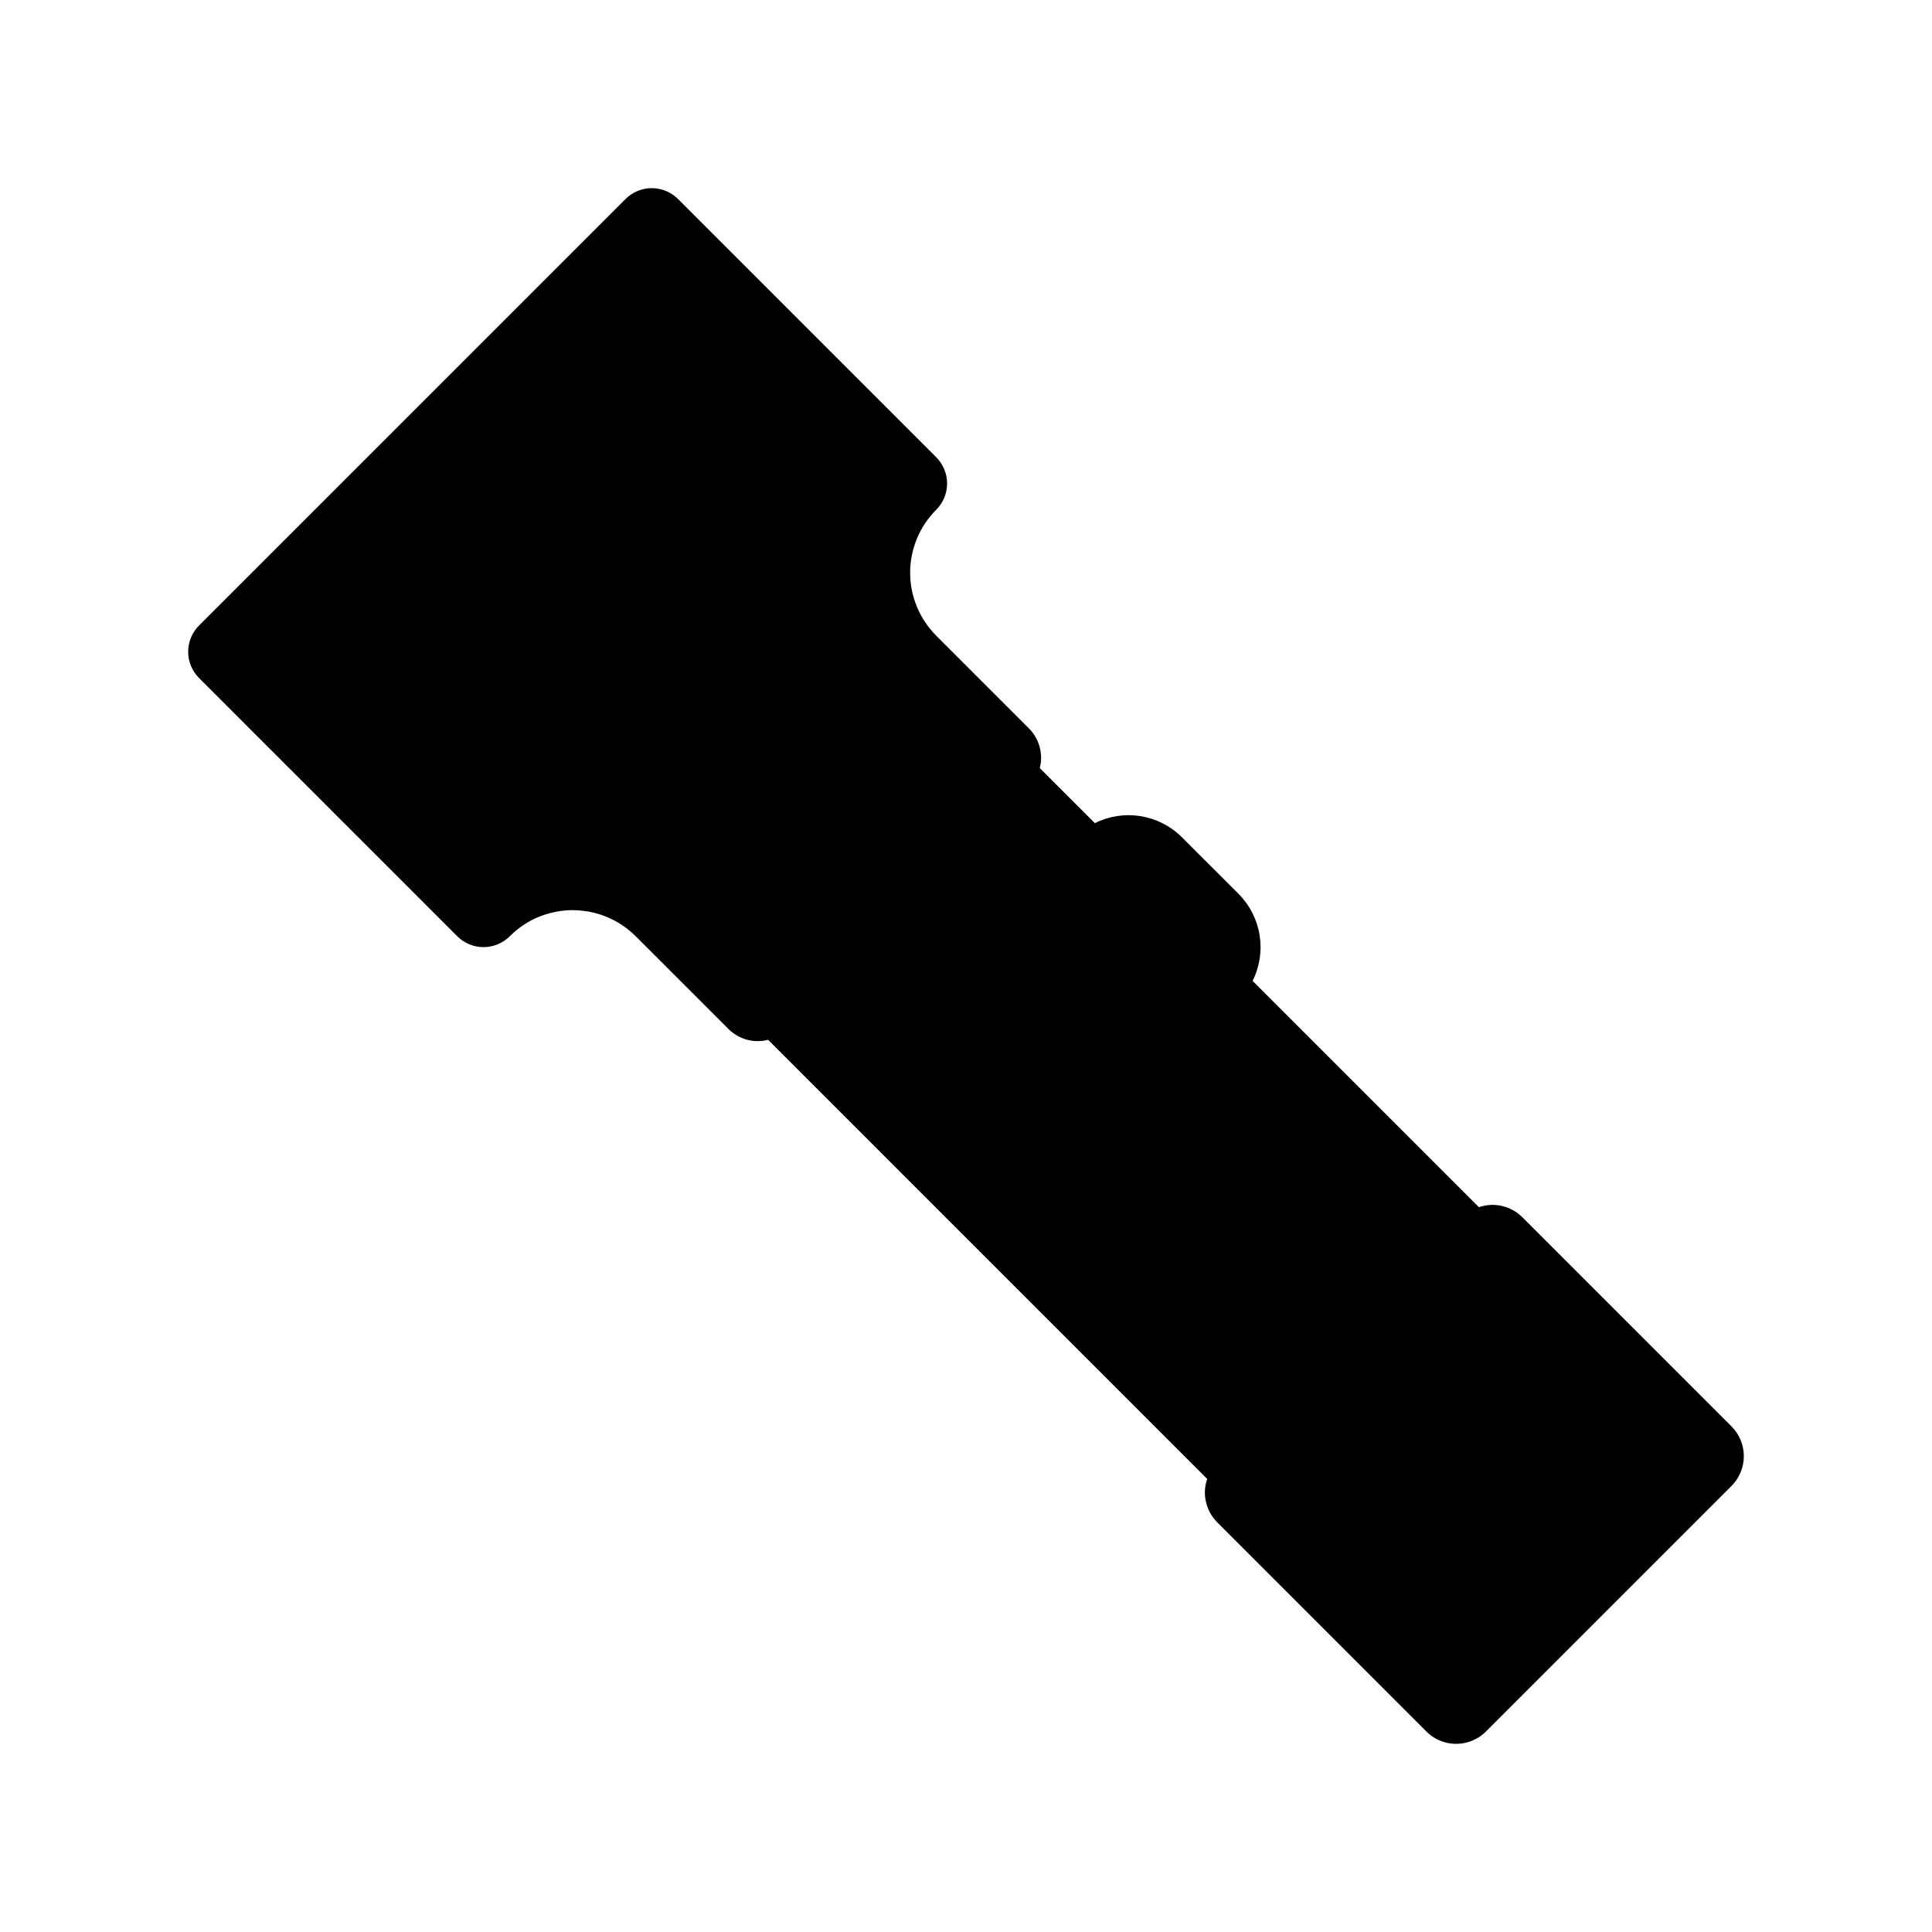
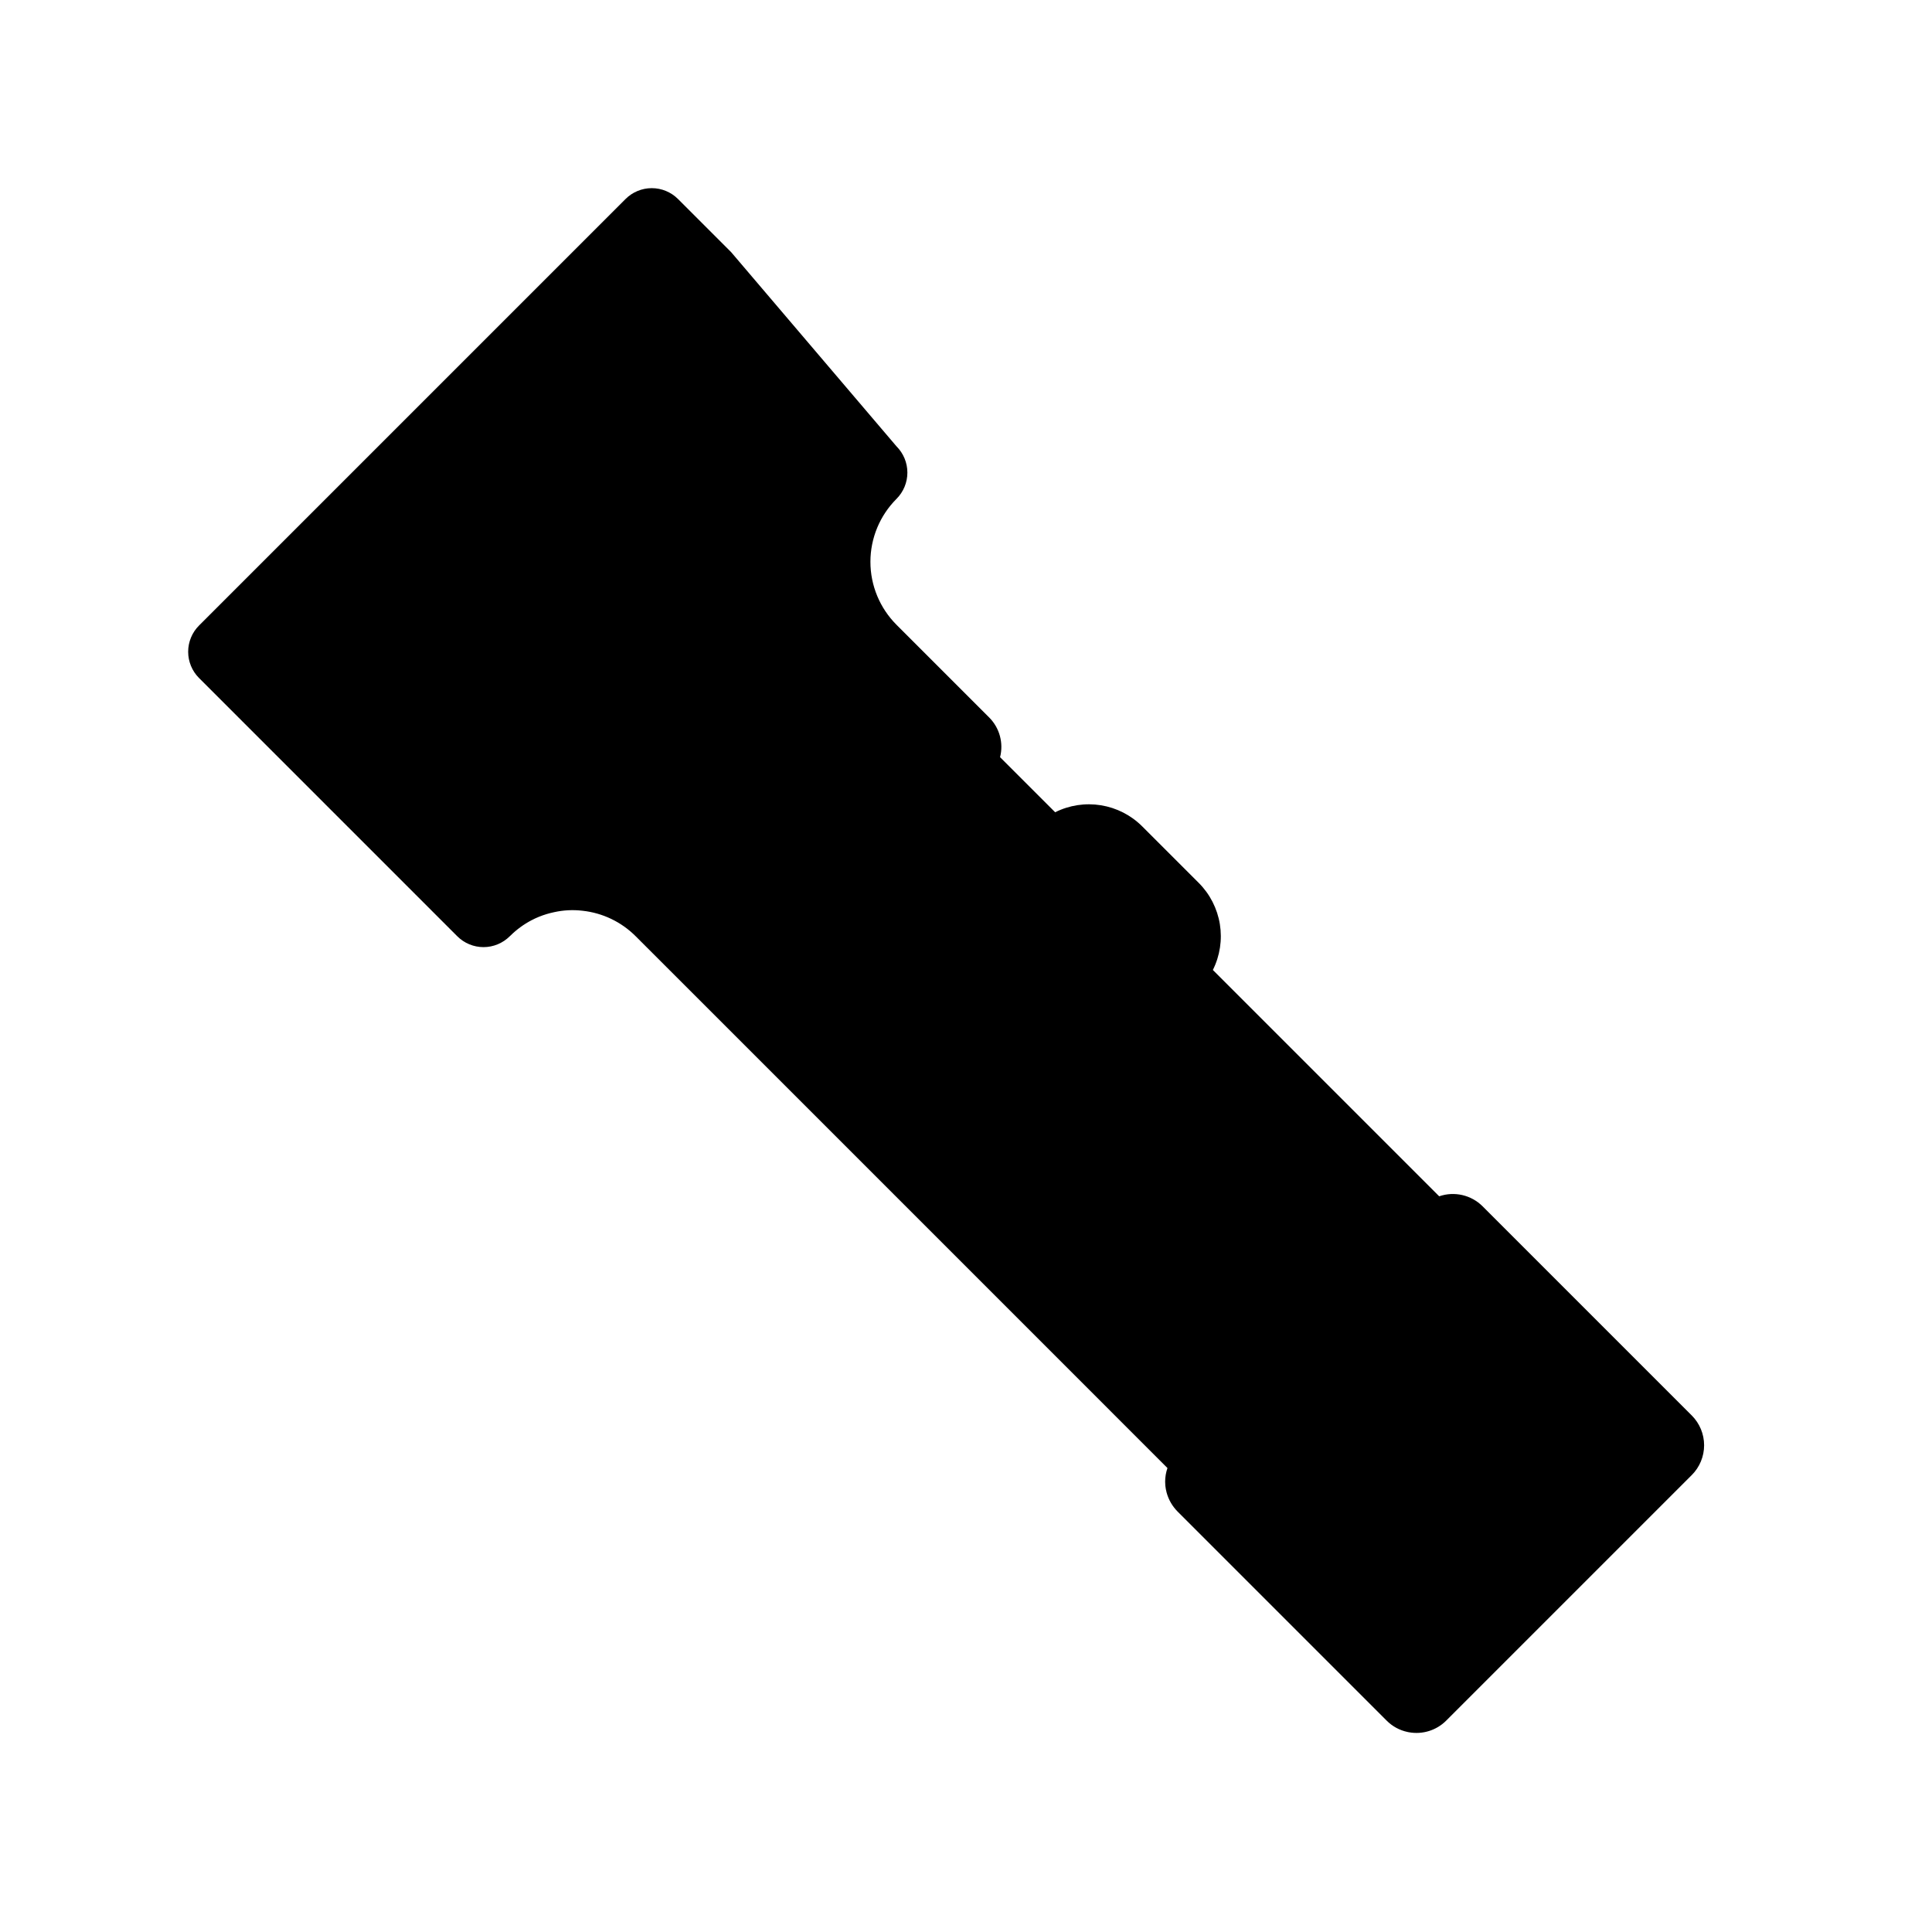
<svg xmlns="http://www.w3.org/2000/svg" fill="#000000" width="800px" height="800px" version="1.1" viewBox="144 144 512 512">
-   <path d="m337.76 210.82-14.074-14.074c-1.848-1.848-4.352-2.883-6.961-2.883s-5.113 1.035-6.957 2.883l-113.02 113.02c-1.848 1.844-2.883 4.348-2.883 6.957 0 2.613 1.035 5.113 2.883 6.961l68.43 68.43c1.844 1.844 4.348 2.883 6.957 2.883 2.609 0 5.113-1.039 6.961-2.883 0.055-0.055 0.117-0.098 0.172-0.156 1.637-1.617 3.504-2.984 5.539-4.059 0.684-0.359 1.383-0.684 2.094-0.973v0.004c1.273-0.512 2.59-0.91 3.934-1.191 2.469-0.551 5.016-0.68 7.527-0.383 5.332 0.574 10.309 2.961 14.098 6.758l24.566 24.559c2.75 2.762 6.754 3.859 10.527 2.887l116.36 116.37c-0.402 1.164-0.609 2.383-0.613 3.613 0 0.355 0.02 0.715 0.051 1.07 0.066 0.625 0.18 1.246 0.348 1.852 0.516 1.875 1.504 3.586 2.871 4.969l55.434 55.434c1.504 1.516 3.418 2.559 5.504 3.004 0.137 0.031 0.273 0.059 0.41 0.086v-0.004c3.594 0.652 7.285-0.5 9.867-3.086l65.082-65.082v0.004c2.09-2.094 3.266-4.934 3.266-7.891 0-2.961-1.176-5.797-3.266-7.891l-55.434-55.434h-0.004c-3.012-3.012-7.477-4.043-11.504-2.656l-59.977-59.977v-0.004c1.875-3.75 2.523-7.996 1.852-12.133-0.672-4.141-2.625-7.965-5.59-10.934l-14.992-14.988c-2.965-2.965-6.789-4.918-10.93-5.59-4.141-0.672-8.387-0.023-12.137 1.852l-14.598-14.594c0.965-3.773-0.133-7.773-2.887-10.527l-24.562-24.562h0.004c-4.426-4.426-6.914-10.426-6.914-16.684 0-6.258 2.488-12.258 6.914-16.684 1.844-1.848 2.883-4.348 2.883-6.961 0-2.609-1.039-5.113-2.883-6.957z" />
+   <path d="m337.76 210.82-14.074-14.074c-1.848-1.848-4.352-2.883-6.961-2.883s-5.113 1.035-6.957 2.883l-113.02 113.02c-1.848 1.844-2.883 4.348-2.883 6.957 0 2.613 1.035 5.113 2.883 6.961l68.43 68.43c1.844 1.844 4.348 2.883 6.957 2.883 2.609 0 5.113-1.039 6.961-2.883 0.055-0.055 0.117-0.098 0.172-0.156 1.637-1.617 3.504-2.984 5.539-4.059 0.684-0.359 1.383-0.684 2.094-0.973v0.004c1.273-0.512 2.59-0.91 3.934-1.191 2.469-0.551 5.016-0.68 7.527-0.383 5.332 0.574 10.309 2.961 14.098 6.758l24.566 24.559l116.36 116.37c-0.402 1.164-0.609 2.383-0.613 3.613 0 0.355 0.02 0.715 0.051 1.07 0.066 0.625 0.18 1.246 0.348 1.852 0.516 1.875 1.504 3.586 2.871 4.969l55.434 55.434c1.504 1.516 3.418 2.559 5.504 3.004 0.137 0.031 0.273 0.059 0.41 0.086v-0.004c3.594 0.652 7.285-0.5 9.867-3.086l65.082-65.082v0.004c2.09-2.094 3.266-4.934 3.266-7.891 0-2.961-1.176-5.797-3.266-7.891l-55.434-55.434h-0.004c-3.012-3.012-7.477-4.043-11.504-2.656l-59.977-59.977v-0.004c1.875-3.75 2.523-7.996 1.852-12.133-0.672-4.141-2.625-7.965-5.59-10.934l-14.992-14.988c-2.965-2.965-6.789-4.918-10.93-5.59-4.141-0.672-8.387-0.023-12.137 1.852l-14.598-14.594c0.965-3.773-0.133-7.773-2.887-10.527l-24.562-24.562h0.004c-4.426-4.426-6.914-10.426-6.914-16.684 0-6.258 2.488-12.258 6.914-16.684 1.844-1.848 2.883-4.348 2.883-6.961 0-2.609-1.039-5.113-2.883-6.957z" />
</svg>